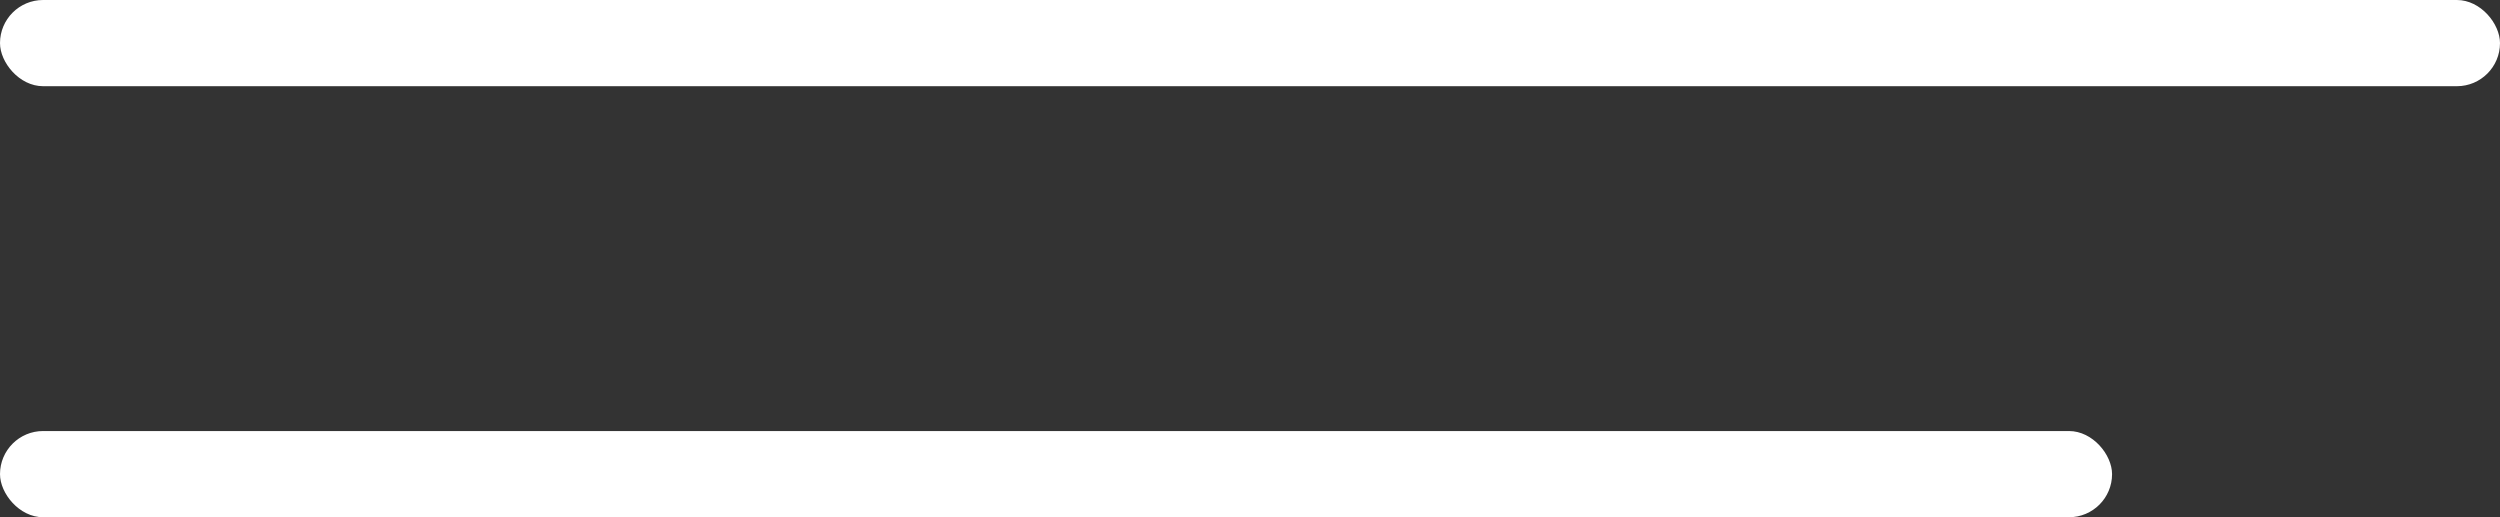
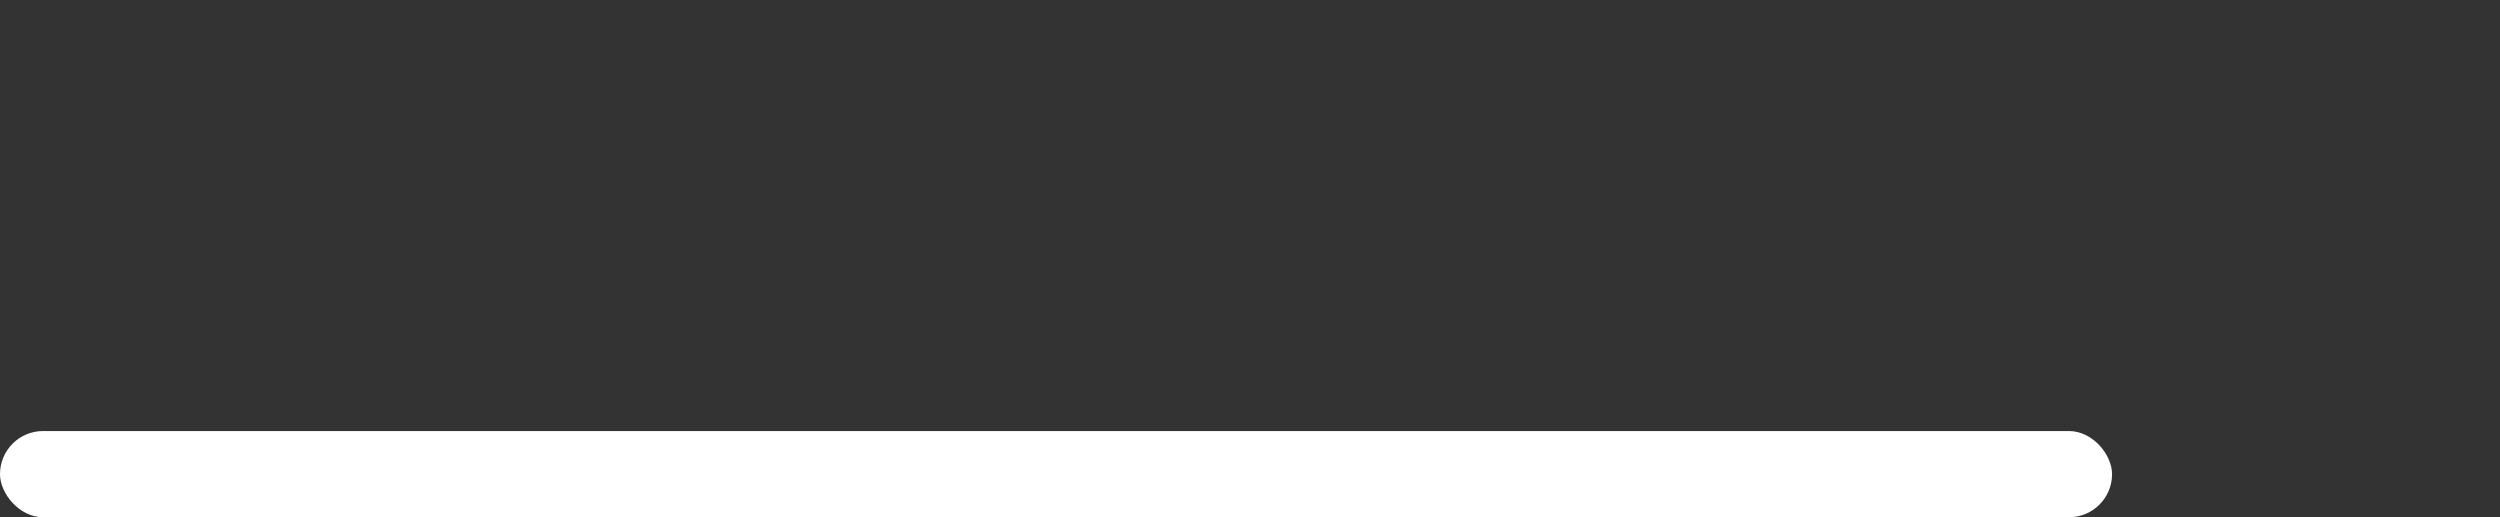
<svg xmlns="http://www.w3.org/2000/svg" width="58" height="12" viewBox="0 0 58 12" fill="none">
  <rect x="0" y="0" width="58" height="12" fill="#333333" stroke="none" />
-   <rect width="58" height="2" rx="1" fill="white" />
  <rect y="10" width="49" height="2" rx="1" fill="white" />
</svg>